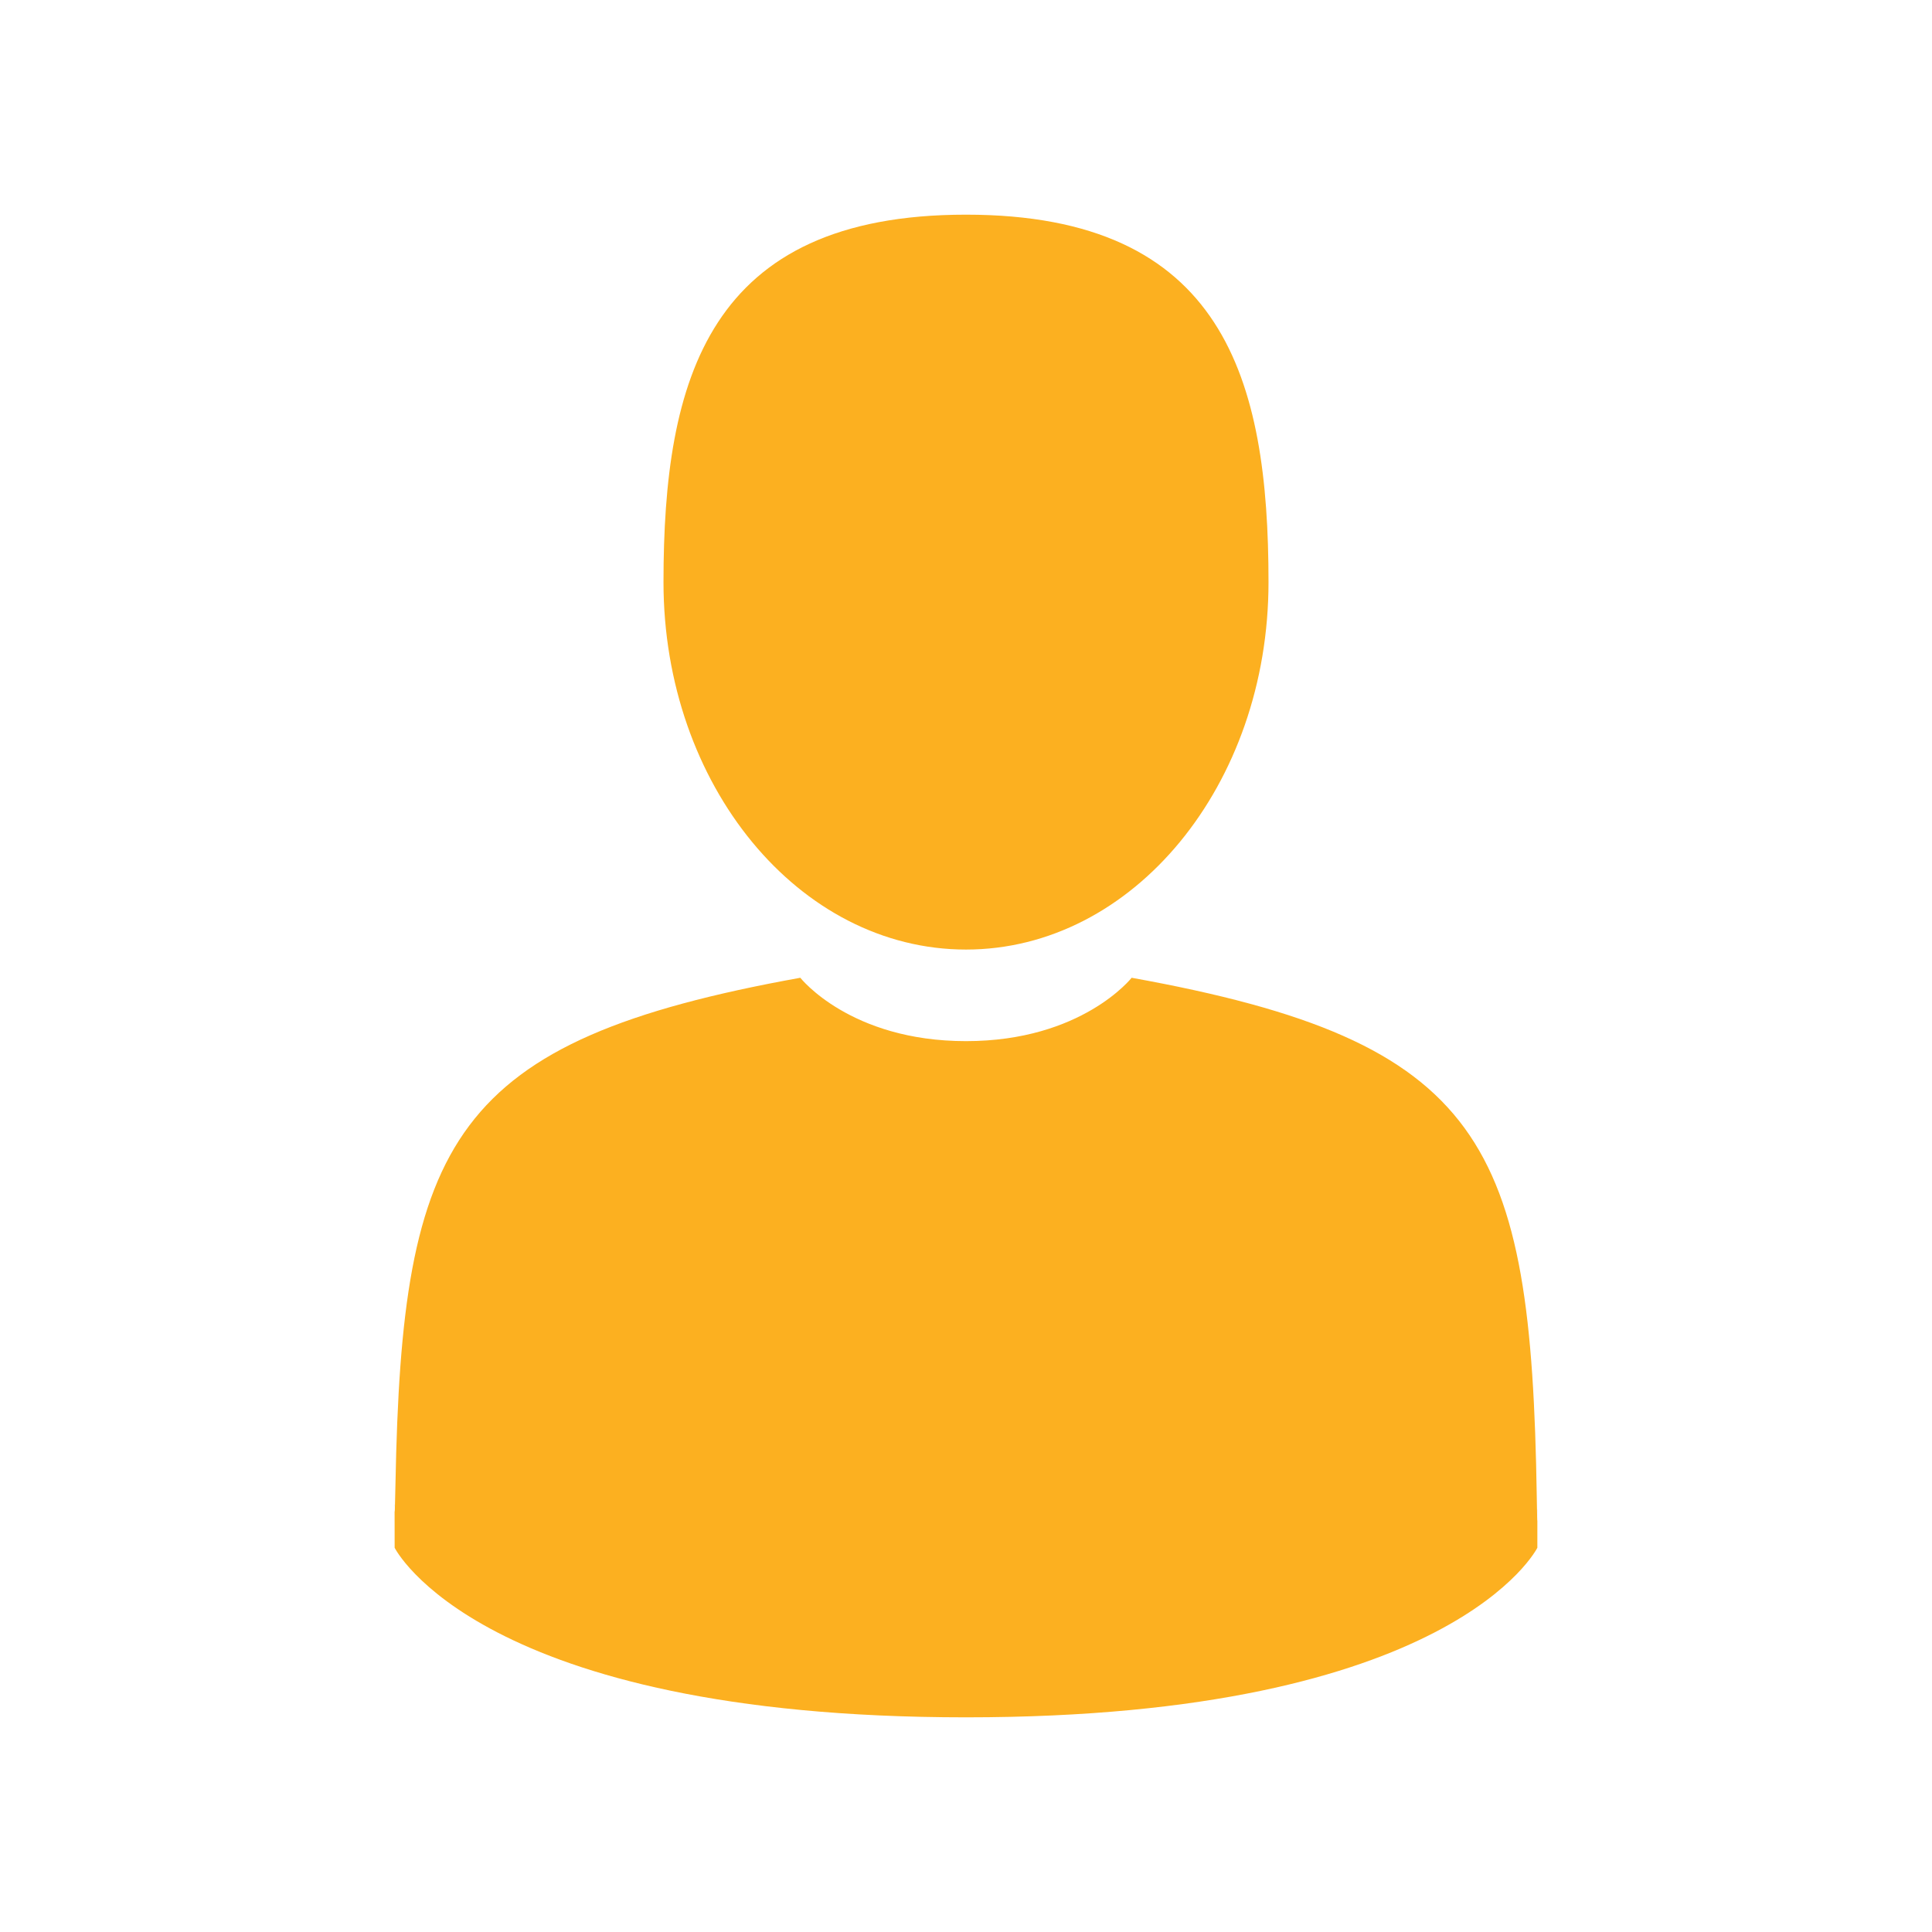
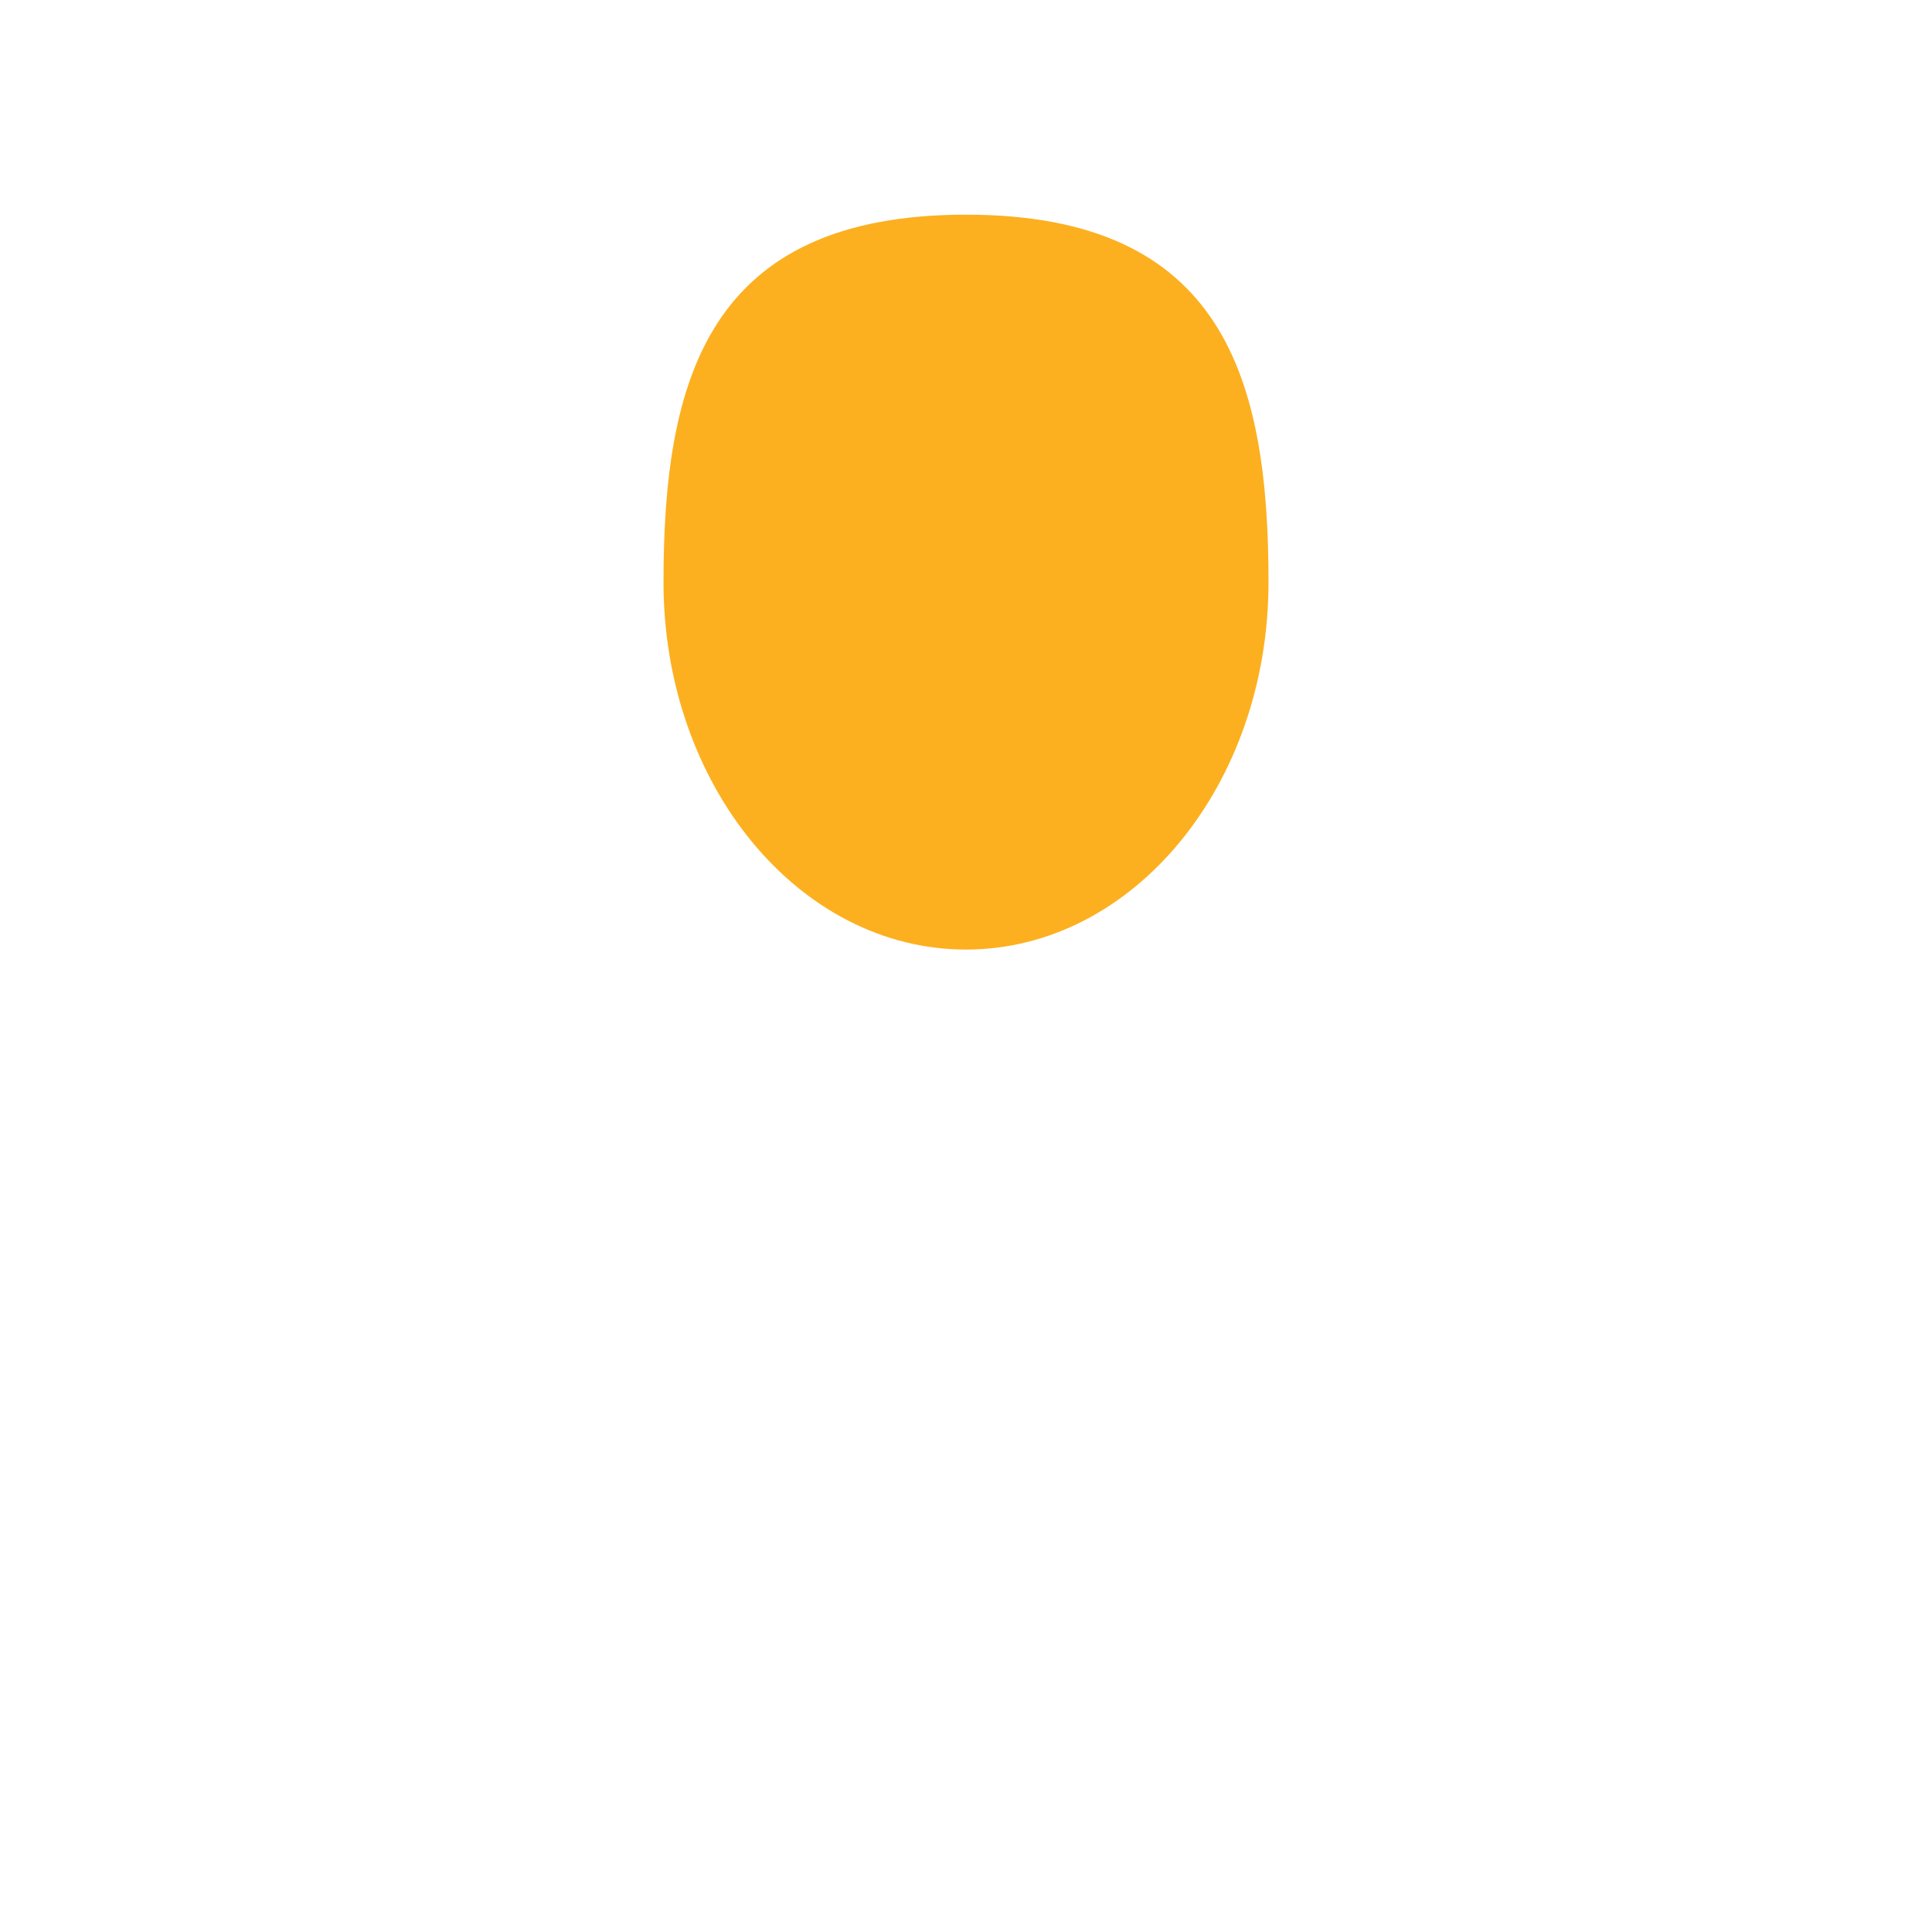
<svg xmlns="http://www.w3.org/2000/svg" width="45px" height="45px" viewBox="0 0 45 45" version="1.1">
  <title>icon/o/profile</title>
  <desc>Created with Sketch.</desc>
  <g id="icon/o/profile" stroke="none" stroke-width="1" fill="none" fill-rule="evenodd">
    <g id="002-man-user" transform="translate(9.1, 5)" fill-rule="nonzero">
      <path d="M13.4,17.117 C17.291,17.117 20.446,13.286 20.446,8.559 C20.446,3.832 19.41,0 13.4,0 C7.389,0 6.354,3.832 6.354,8.559 C6.354,13.286 9.508,17.117 13.4,17.117 Z" id="Path" fill="#FCB020" />
-       <path d="M0.091,30.185 C0.09,29.897 0.088,30.104 0.091,30.185 L0.091,30.185 Z" id="Path" fill="#000000" />
-       <path d="M26.709,30.41 C26.712,30.331 26.71,29.863 26.709,30.41 L26.709,30.41 Z" id="Path" fill="#000000" />
-       <path d="M26.694,29.84 C26.563,21.605 25.488,19.259 17.258,17.774 C17.258,17.774 16.1,19.25 13.4,19.25 C10.7,19.25 9.541,17.774 9.541,17.774 C1.402,19.243 0.261,21.555 0.111,29.572 C0.099,30.227 0.093,30.261 0.091,30.185 C0.091,30.328 0.092,30.591 0.092,31.05 C0.092,31.05 2.051,35 13.4,35 C24.748,35 26.708,31.05 26.708,31.05 C26.708,30.755 26.708,30.55 26.708,30.41 C26.706,30.457 26.702,30.366 26.694,29.84 Z" id="Path" fill="#FCB020" />
    </g>
  </g>
</svg>